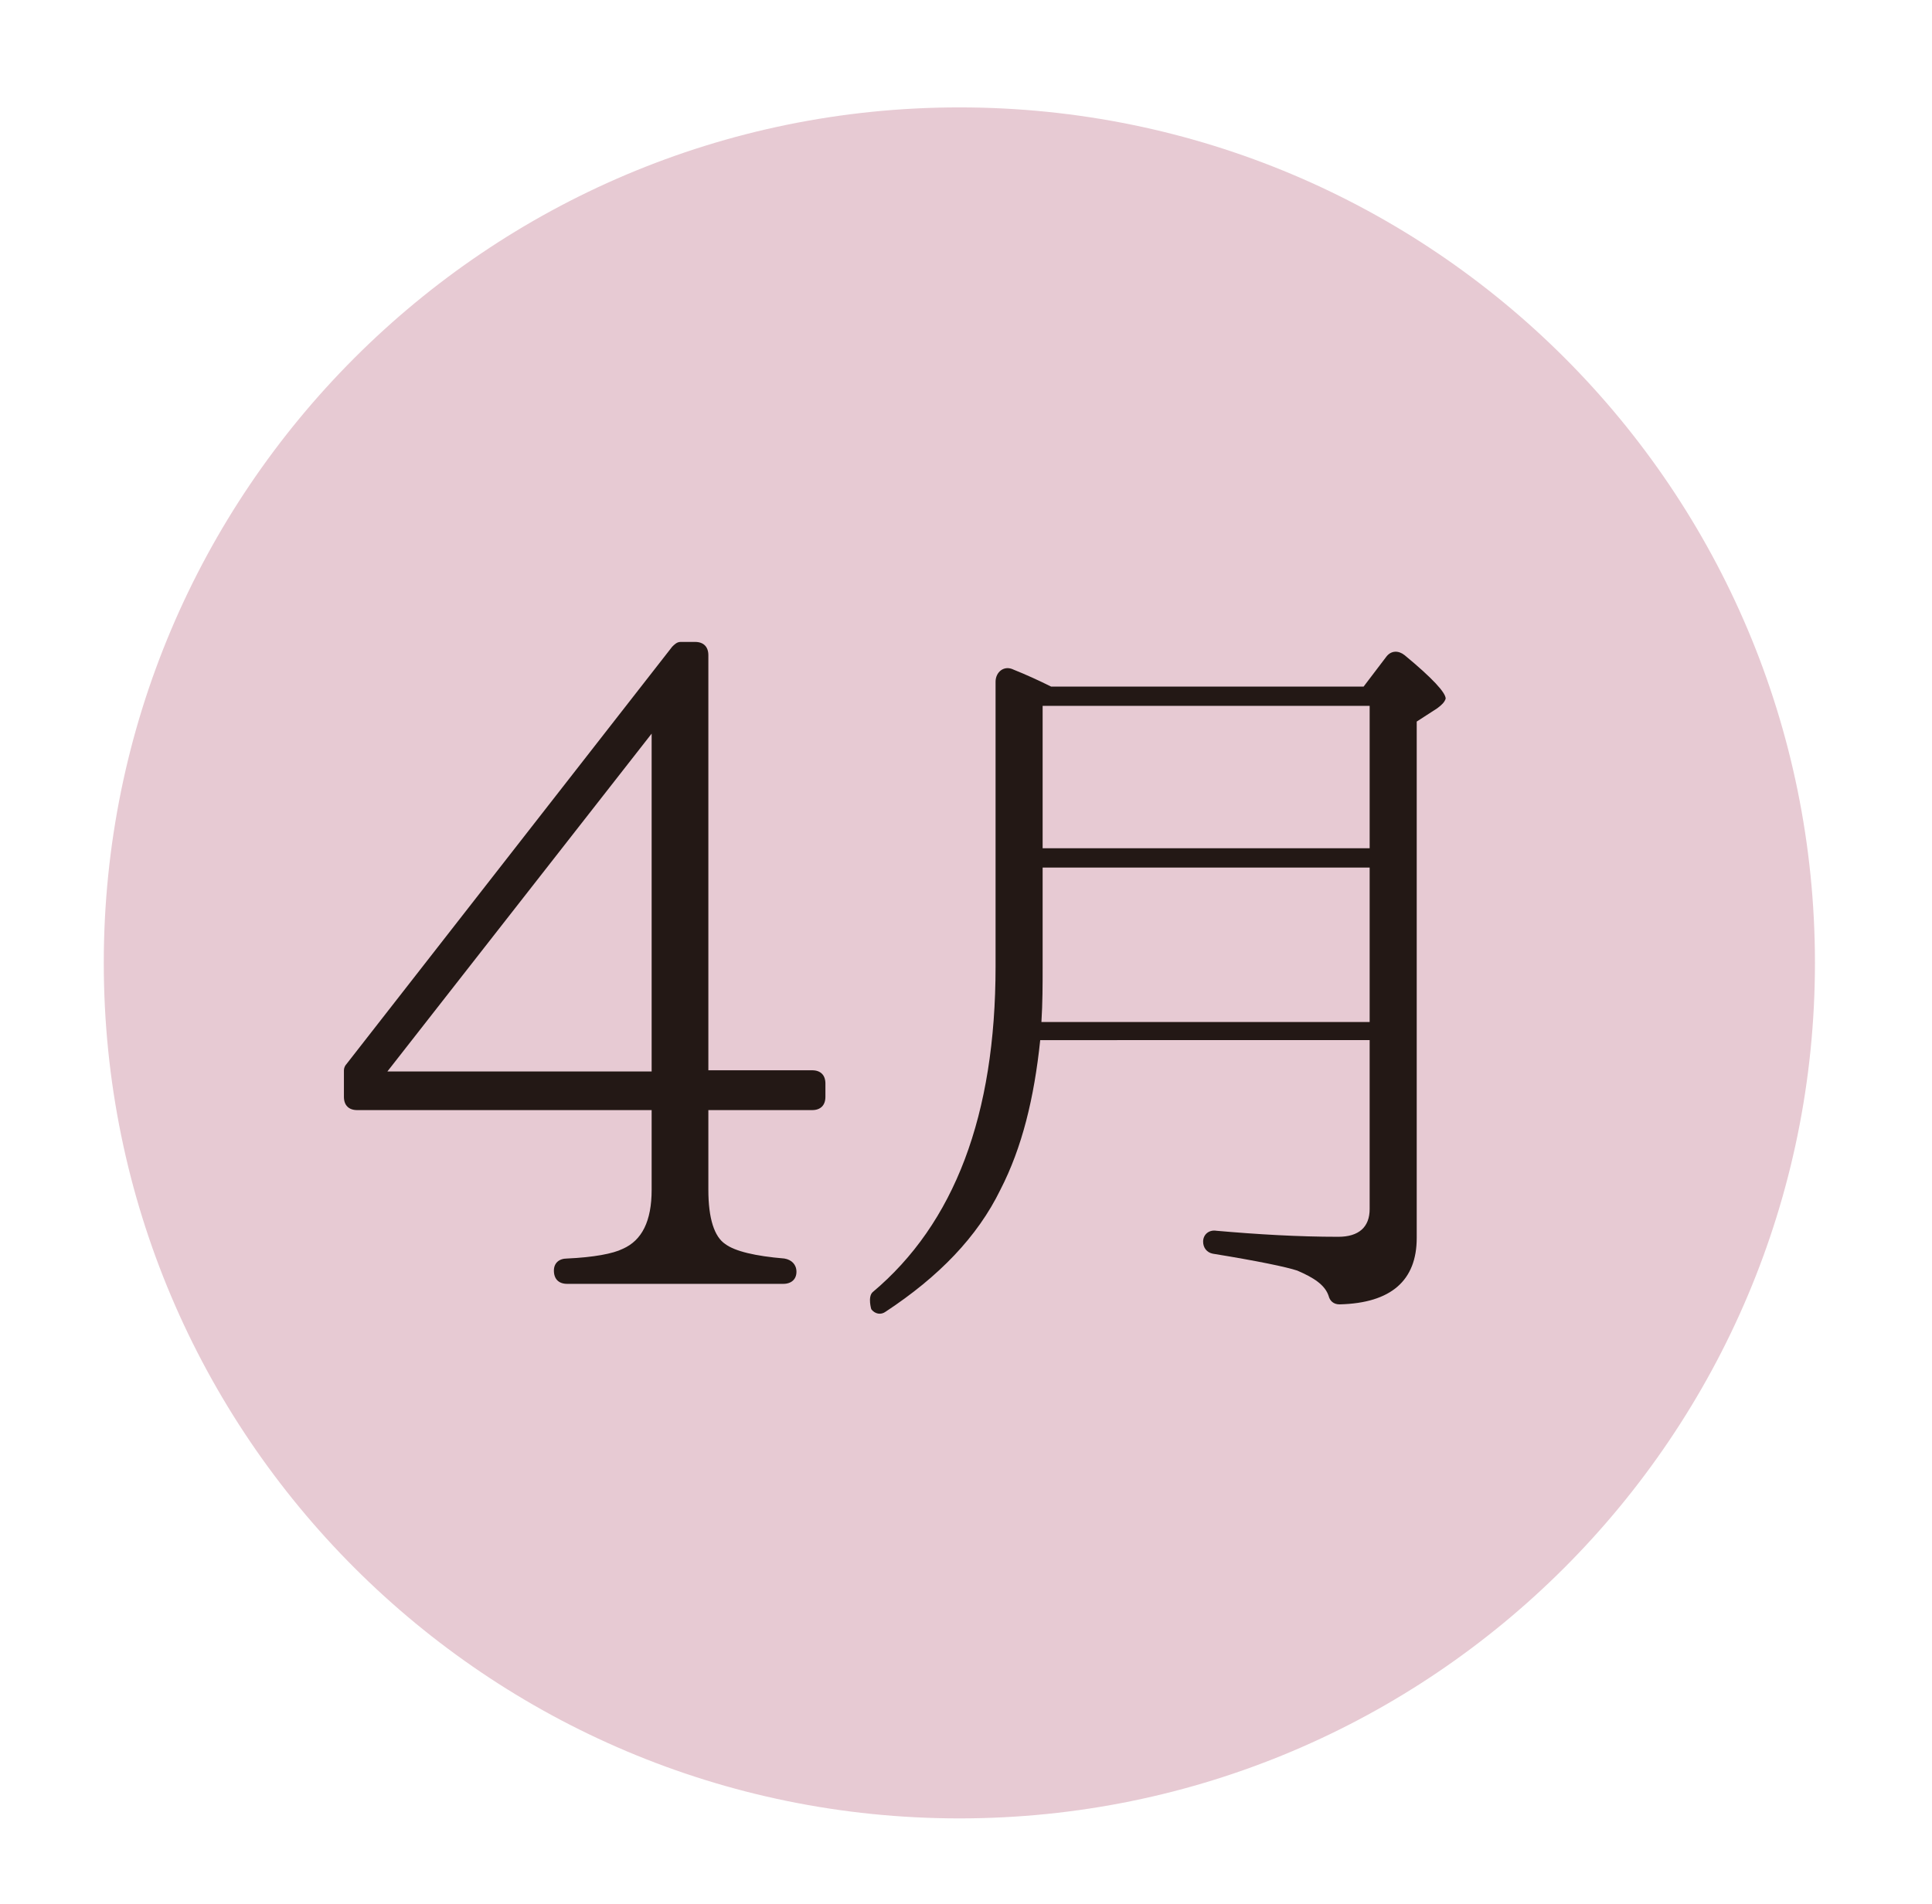
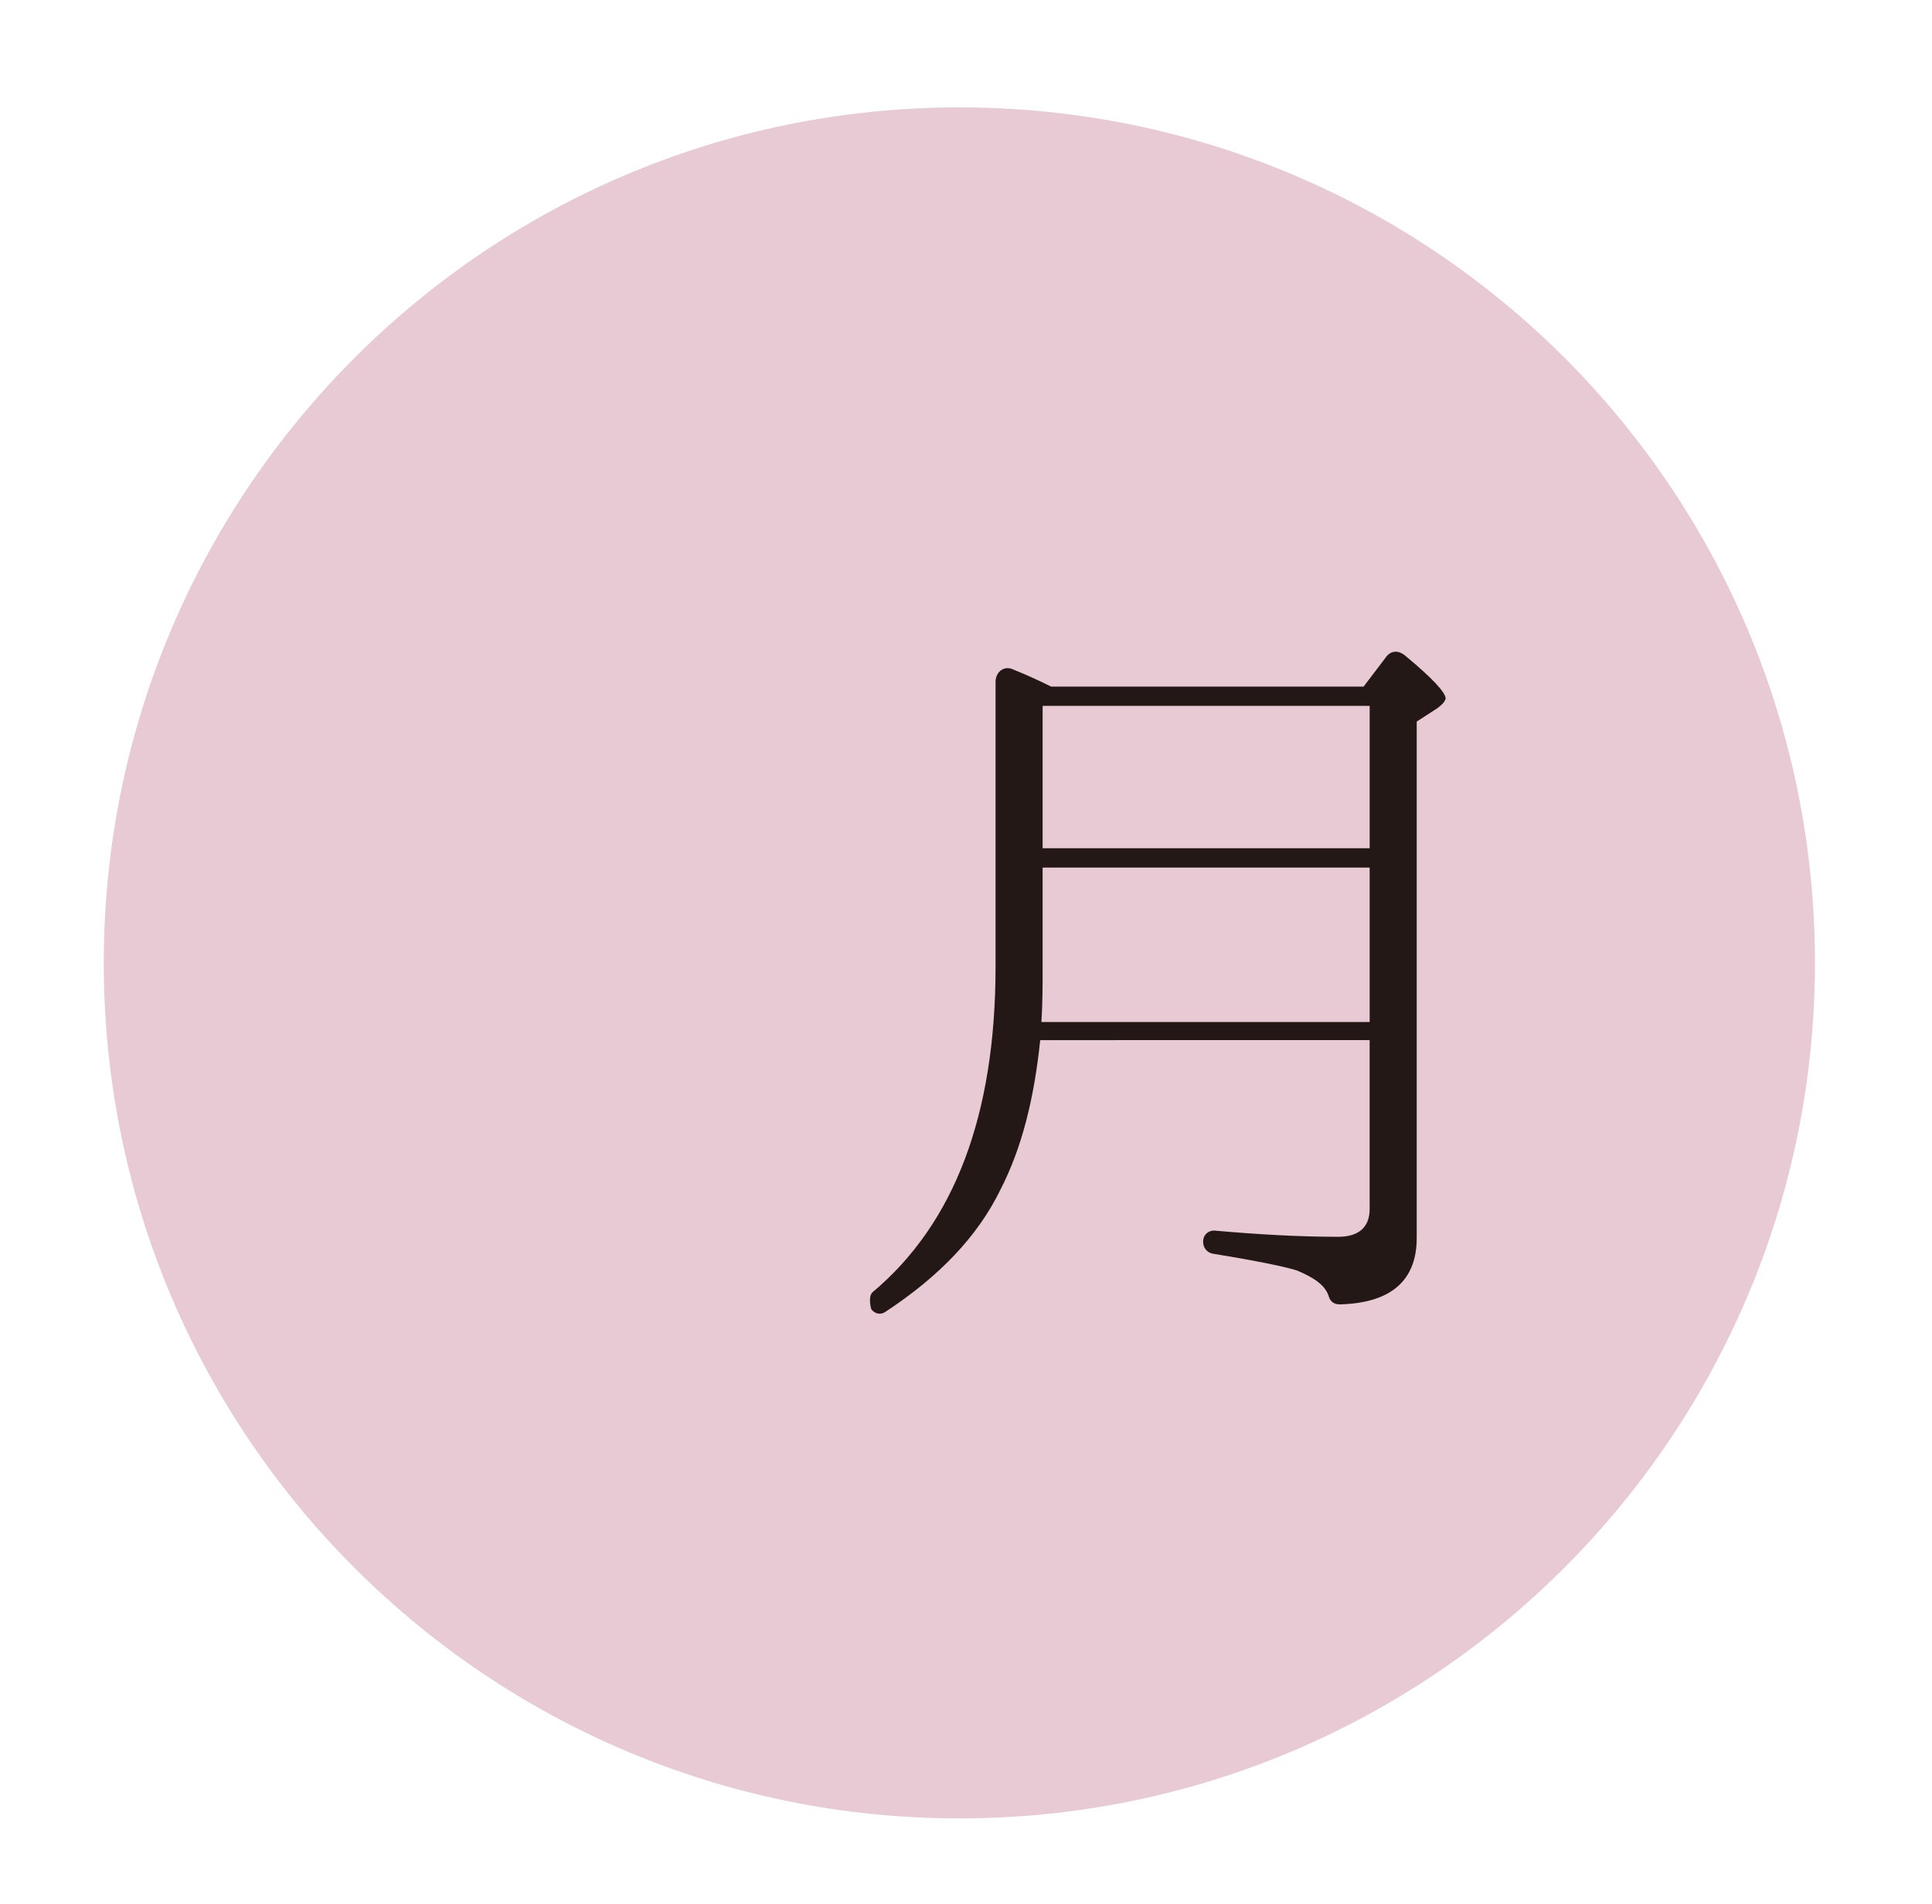
<svg xmlns="http://www.w3.org/2000/svg" version="1.1" id="レイヤー_1" x="0px" y="0px" viewBox="0 0 160.1 157.8" style="enable-background:new 0 0 160.1 157.8;" xml:space="preserve">
  <style type="text/css">
	.st0{fill:#E7CAD3;}
	.st1{fill:#231815;}
</style>
  <path class="st0" d="M150.4,79.8c0,39.1-31.7,70.9-70.9,70.9c-39.1,0-70.9-31.7-70.9-70.9c0-39.1,31.7-70.9,70.9-70.9  C118.7,8.9,150.4,40.6,150.4,79.8z" />
  <g>
-     <path class="st1" d="M68.4,90.9c0,0.7-0.4,1.1-1.1,1.1h-8.6v6.6c0,2.4,0.5,3.9,1.4,4.5c0.8,0.6,2.5,1,4.9,1.2c0.6,0.1,1,0.5,1,1.1   s-0.4,1-1.1,1H47c-0.7,0-1.1-0.4-1.1-1.1c0-0.6,0.4-1,1.1-1c2.2-0.1,3.8-0.4,4.6-0.8c1.6-0.7,2.4-2.3,2.4-4.9V92H29.6   c-0.7,0-1.1-0.4-1.1-1.1v-2.2c0-0.2,0.1-0.4,0.2-0.5l27-34.6c0.2-0.2,0.4-0.4,0.7-0.4h1.2c0.7,0,1.1,0.4,1.1,1.1v34.4h8.6   c0.7,0,1.1,0.4,1.1,1.1V90.9z M54,88.8v-28l-21.9,28H54z" />
    <path class="st1" d="M119.1,58.7l-1.7,1.1v42.8c0,3.5-2.1,5.4-6.4,5.5c-0.5,0-0.8-0.3-0.9-0.7c-0.3-0.9-1.2-1.5-2.6-2.1   c-0.9-0.3-3.3-0.8-7-1.4c-0.5-0.1-0.8-0.5-0.8-1c0-0.6,0.5-1,1.1-0.9c3.4,0.3,6.8,0.5,10.1,0.5c1.7,0,2.6-0.8,2.6-2.3v-14H86.2   c-0.5,4.8-1.5,8.9-3.3,12.4c-1.9,3.9-5.1,7.2-9.5,10.1c-0.4,0.3-0.9,0.2-1.2-0.2c0,0-0.3-1,0.1-1.4c6.8-5.7,10.2-14.7,10.2-27V56.5   c0-0.8,0.7-1.4,1.5-1c1,0.4,2.1,0.9,3.1,1.4h25.9l1.9-2.5c0.4-0.5,1-0.5,1.5-0.1c2.3,1.9,3.4,3.1,3.4,3.6   C119.7,58.2,119.5,58.4,119.1,58.7z M113.5,84.7V71.9H86.4v8.3c0,1.4,0,2.9-0.1,4.5H113.5z M113.5,70.3V58.5H86.4v11.8H113.5z" />
  </g>
</svg>